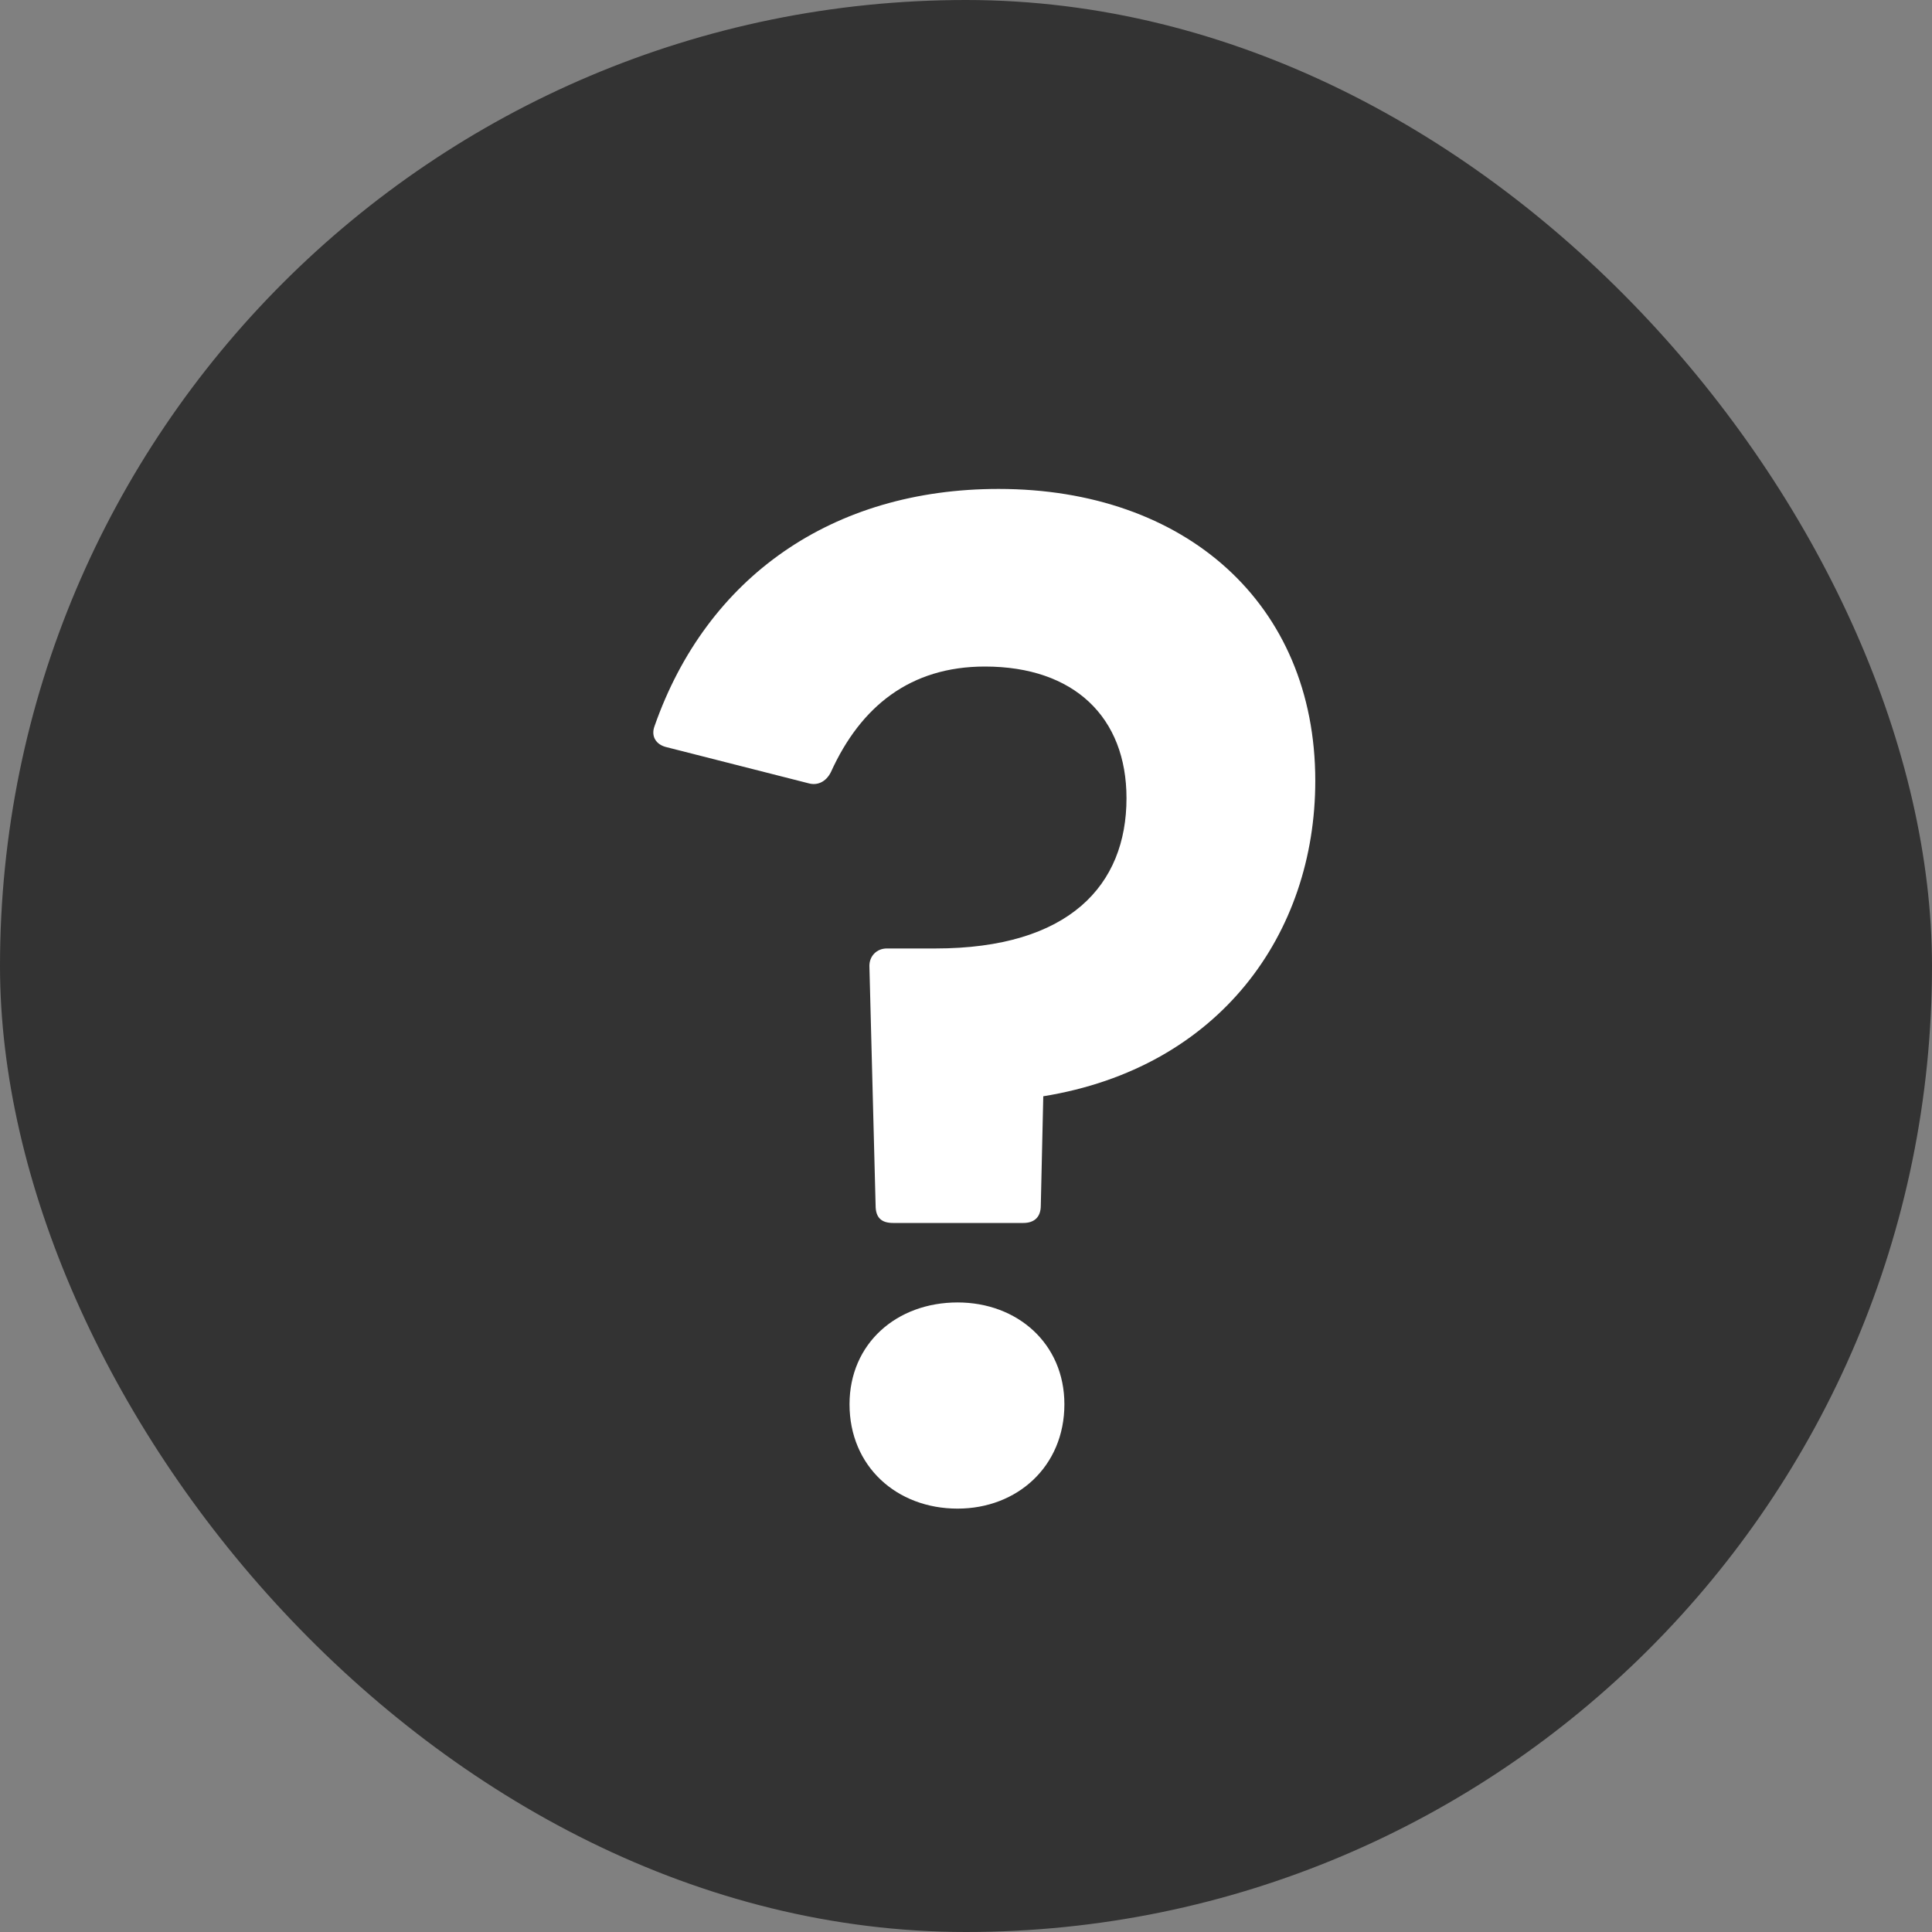
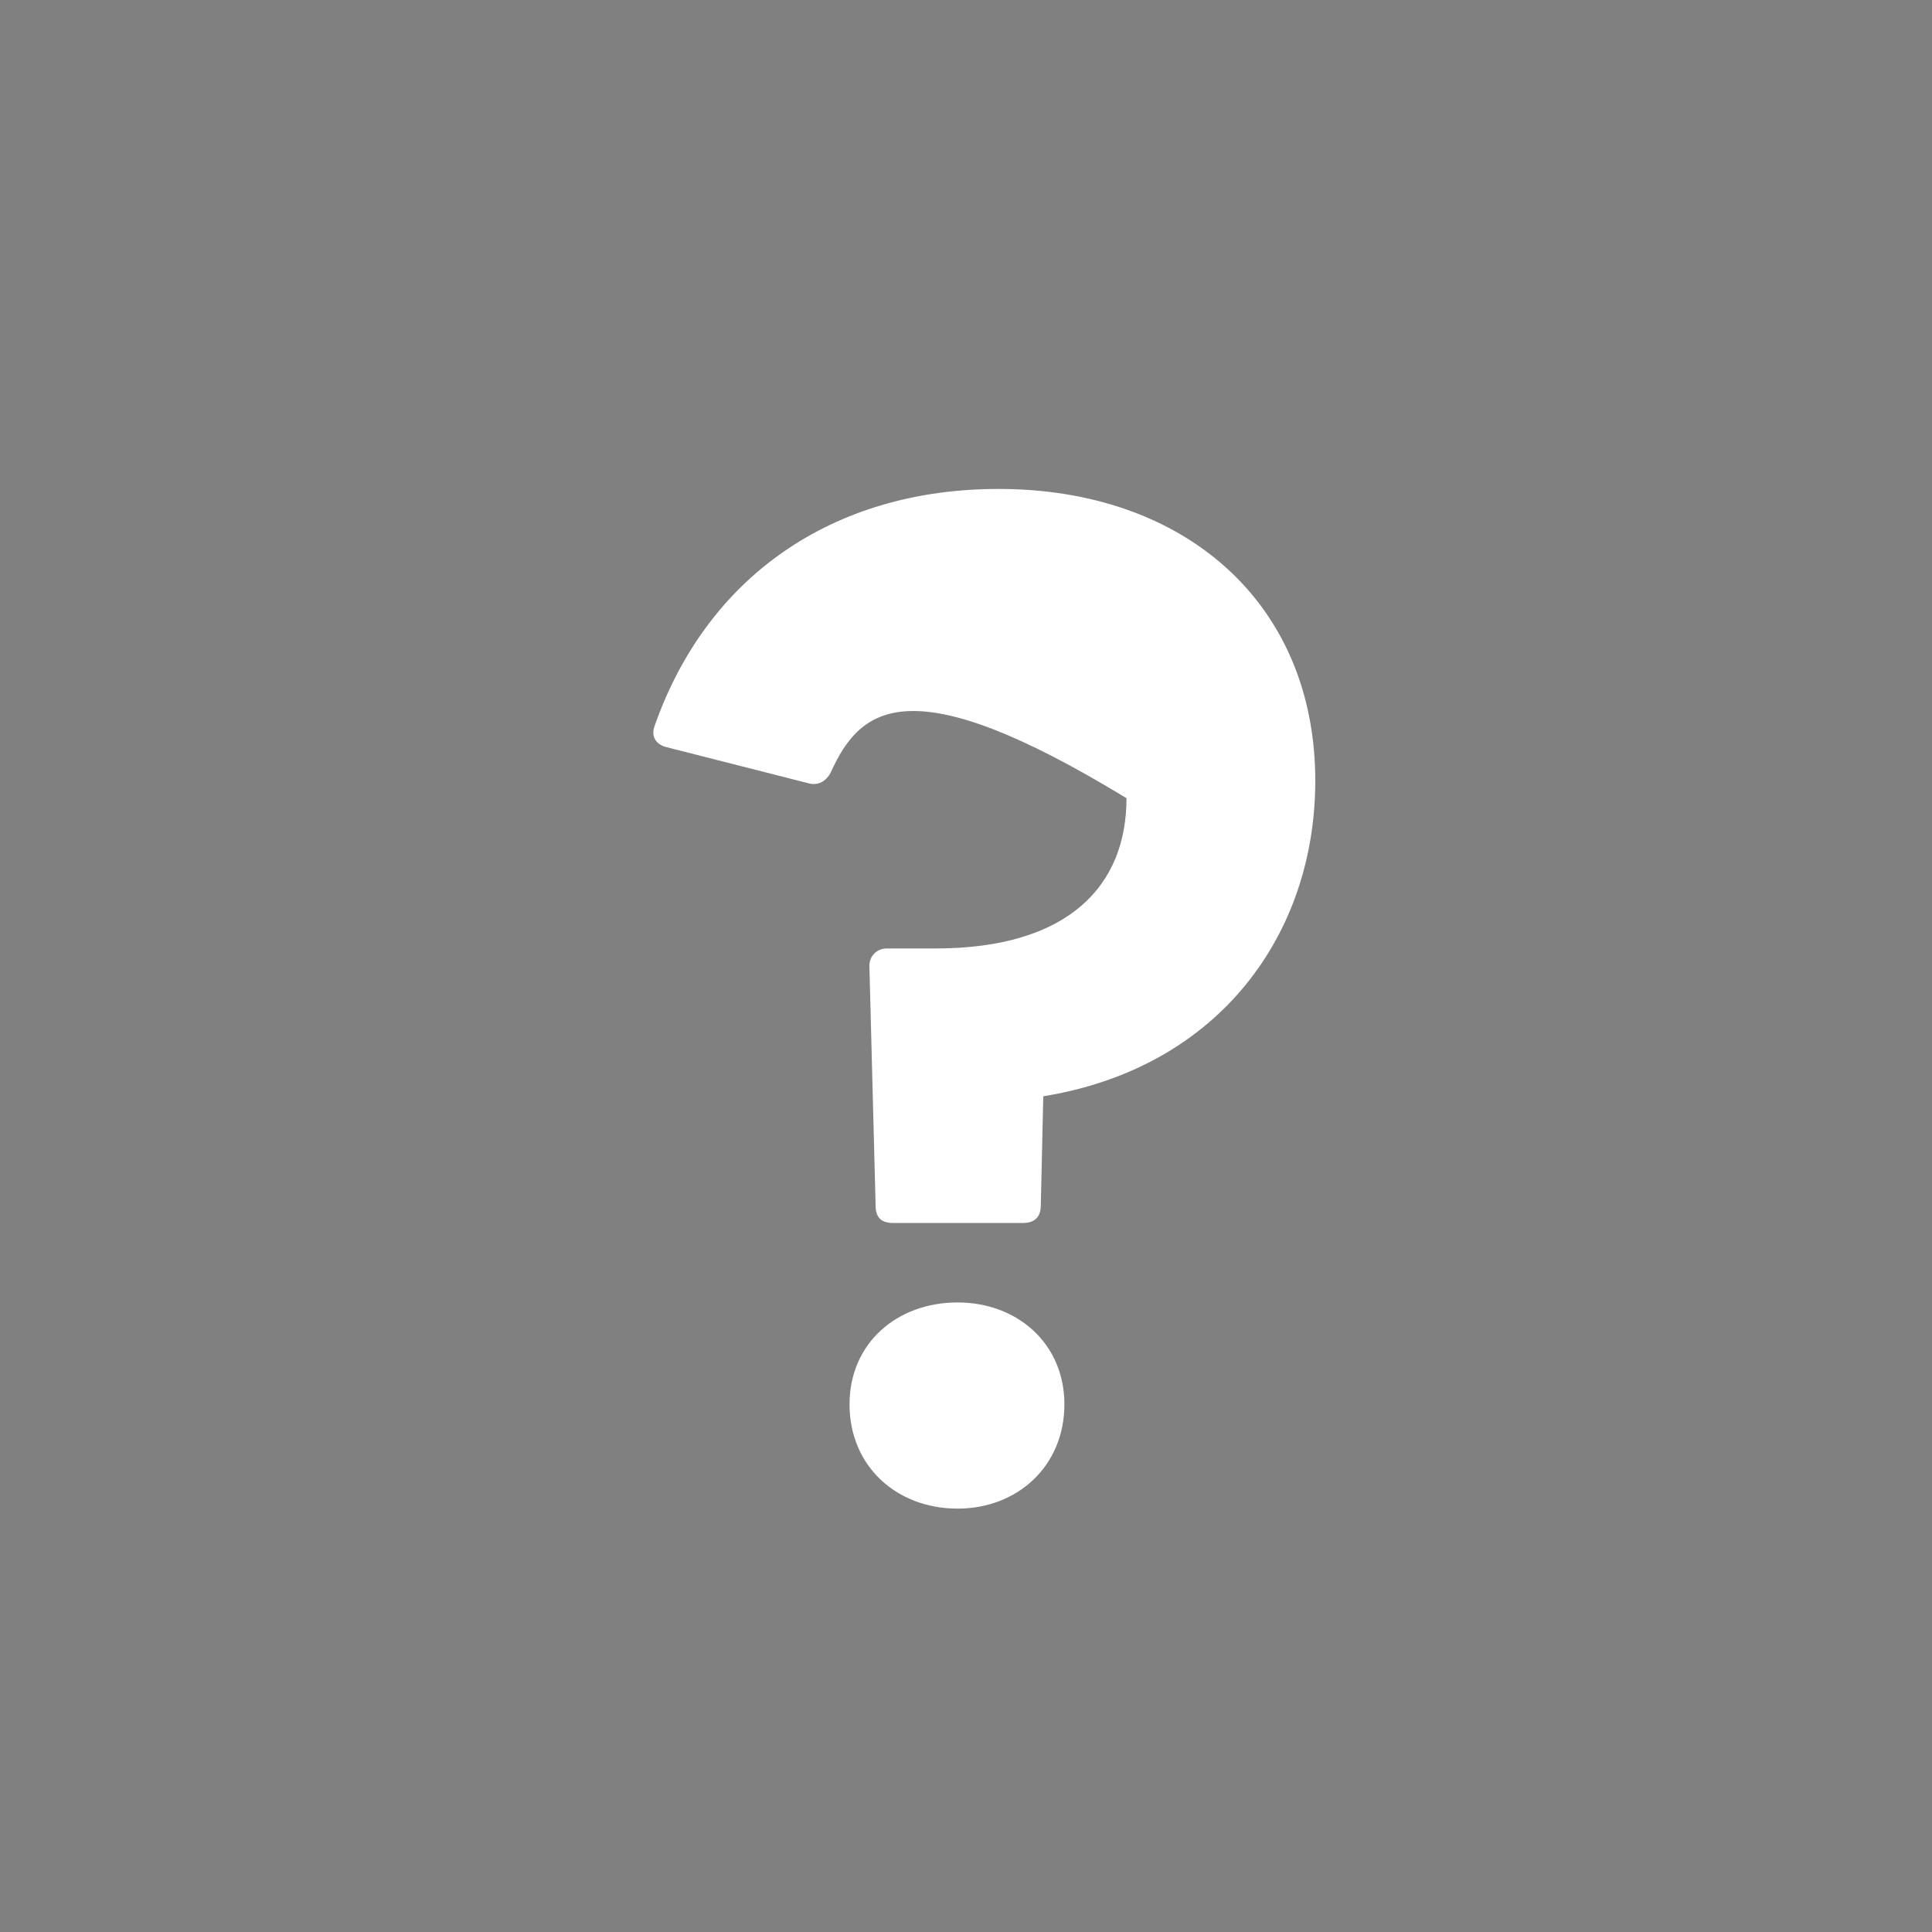
<svg xmlns="http://www.w3.org/2000/svg" width="28" height="28" viewBox="0 0 28 28" fill="none">
  <rect x="0" y="0" width="28" height="28" fill="#808080" stroke="none" />
-   <rect width="28" height="28" rx="14" fill="#333333" />
-   <path d="M12.942 17.724C12.78 17.724 12.69 17.652 12.69 17.472L12.6 13.998C12.6 13.854 12.708 13.746 12.852 13.746H13.554C15.498 13.746 16.326 12.828 16.326 11.568C16.326 10.398 15.57 9.66 14.274 9.66C13.194 9.66 12.474 10.236 12.042 11.19C11.97 11.334 11.844 11.388 11.718 11.352L9.666 10.83C9.504 10.794 9.432 10.668 9.486 10.524C10.242 8.364 12.06 7.086 14.472 7.086C17.172 7.086 19.062 8.742 19.062 11.316C19.062 13.53 17.676 15.474 15.12 15.888L15.084 17.472C15.084 17.652 14.976 17.724 14.832 17.724H12.942ZM12.312 20.352C12.312 19.47 12.996 18.876 13.878 18.876C14.742 18.876 15.426 19.47 15.426 20.352C15.426 21.252 14.742 21.864 13.878 21.864C12.996 21.864 12.312 21.252 12.312 20.352Z" fill="white" />
+   <path d="M12.942 17.724C12.78 17.724 12.69 17.652 12.69 17.472L12.6 13.998C12.6 13.854 12.708 13.746 12.852 13.746H13.554C15.498 13.746 16.326 12.828 16.326 11.568C13.194 9.66 12.474 10.236 12.042 11.19C11.97 11.334 11.844 11.388 11.718 11.352L9.666 10.83C9.504 10.794 9.432 10.668 9.486 10.524C10.242 8.364 12.06 7.086 14.472 7.086C17.172 7.086 19.062 8.742 19.062 11.316C19.062 13.53 17.676 15.474 15.12 15.888L15.084 17.472C15.084 17.652 14.976 17.724 14.832 17.724H12.942ZM12.312 20.352C12.312 19.47 12.996 18.876 13.878 18.876C14.742 18.876 15.426 19.47 15.426 20.352C15.426 21.252 14.742 21.864 13.878 21.864C12.996 21.864 12.312 21.252 12.312 20.352Z" fill="white" />
</svg>